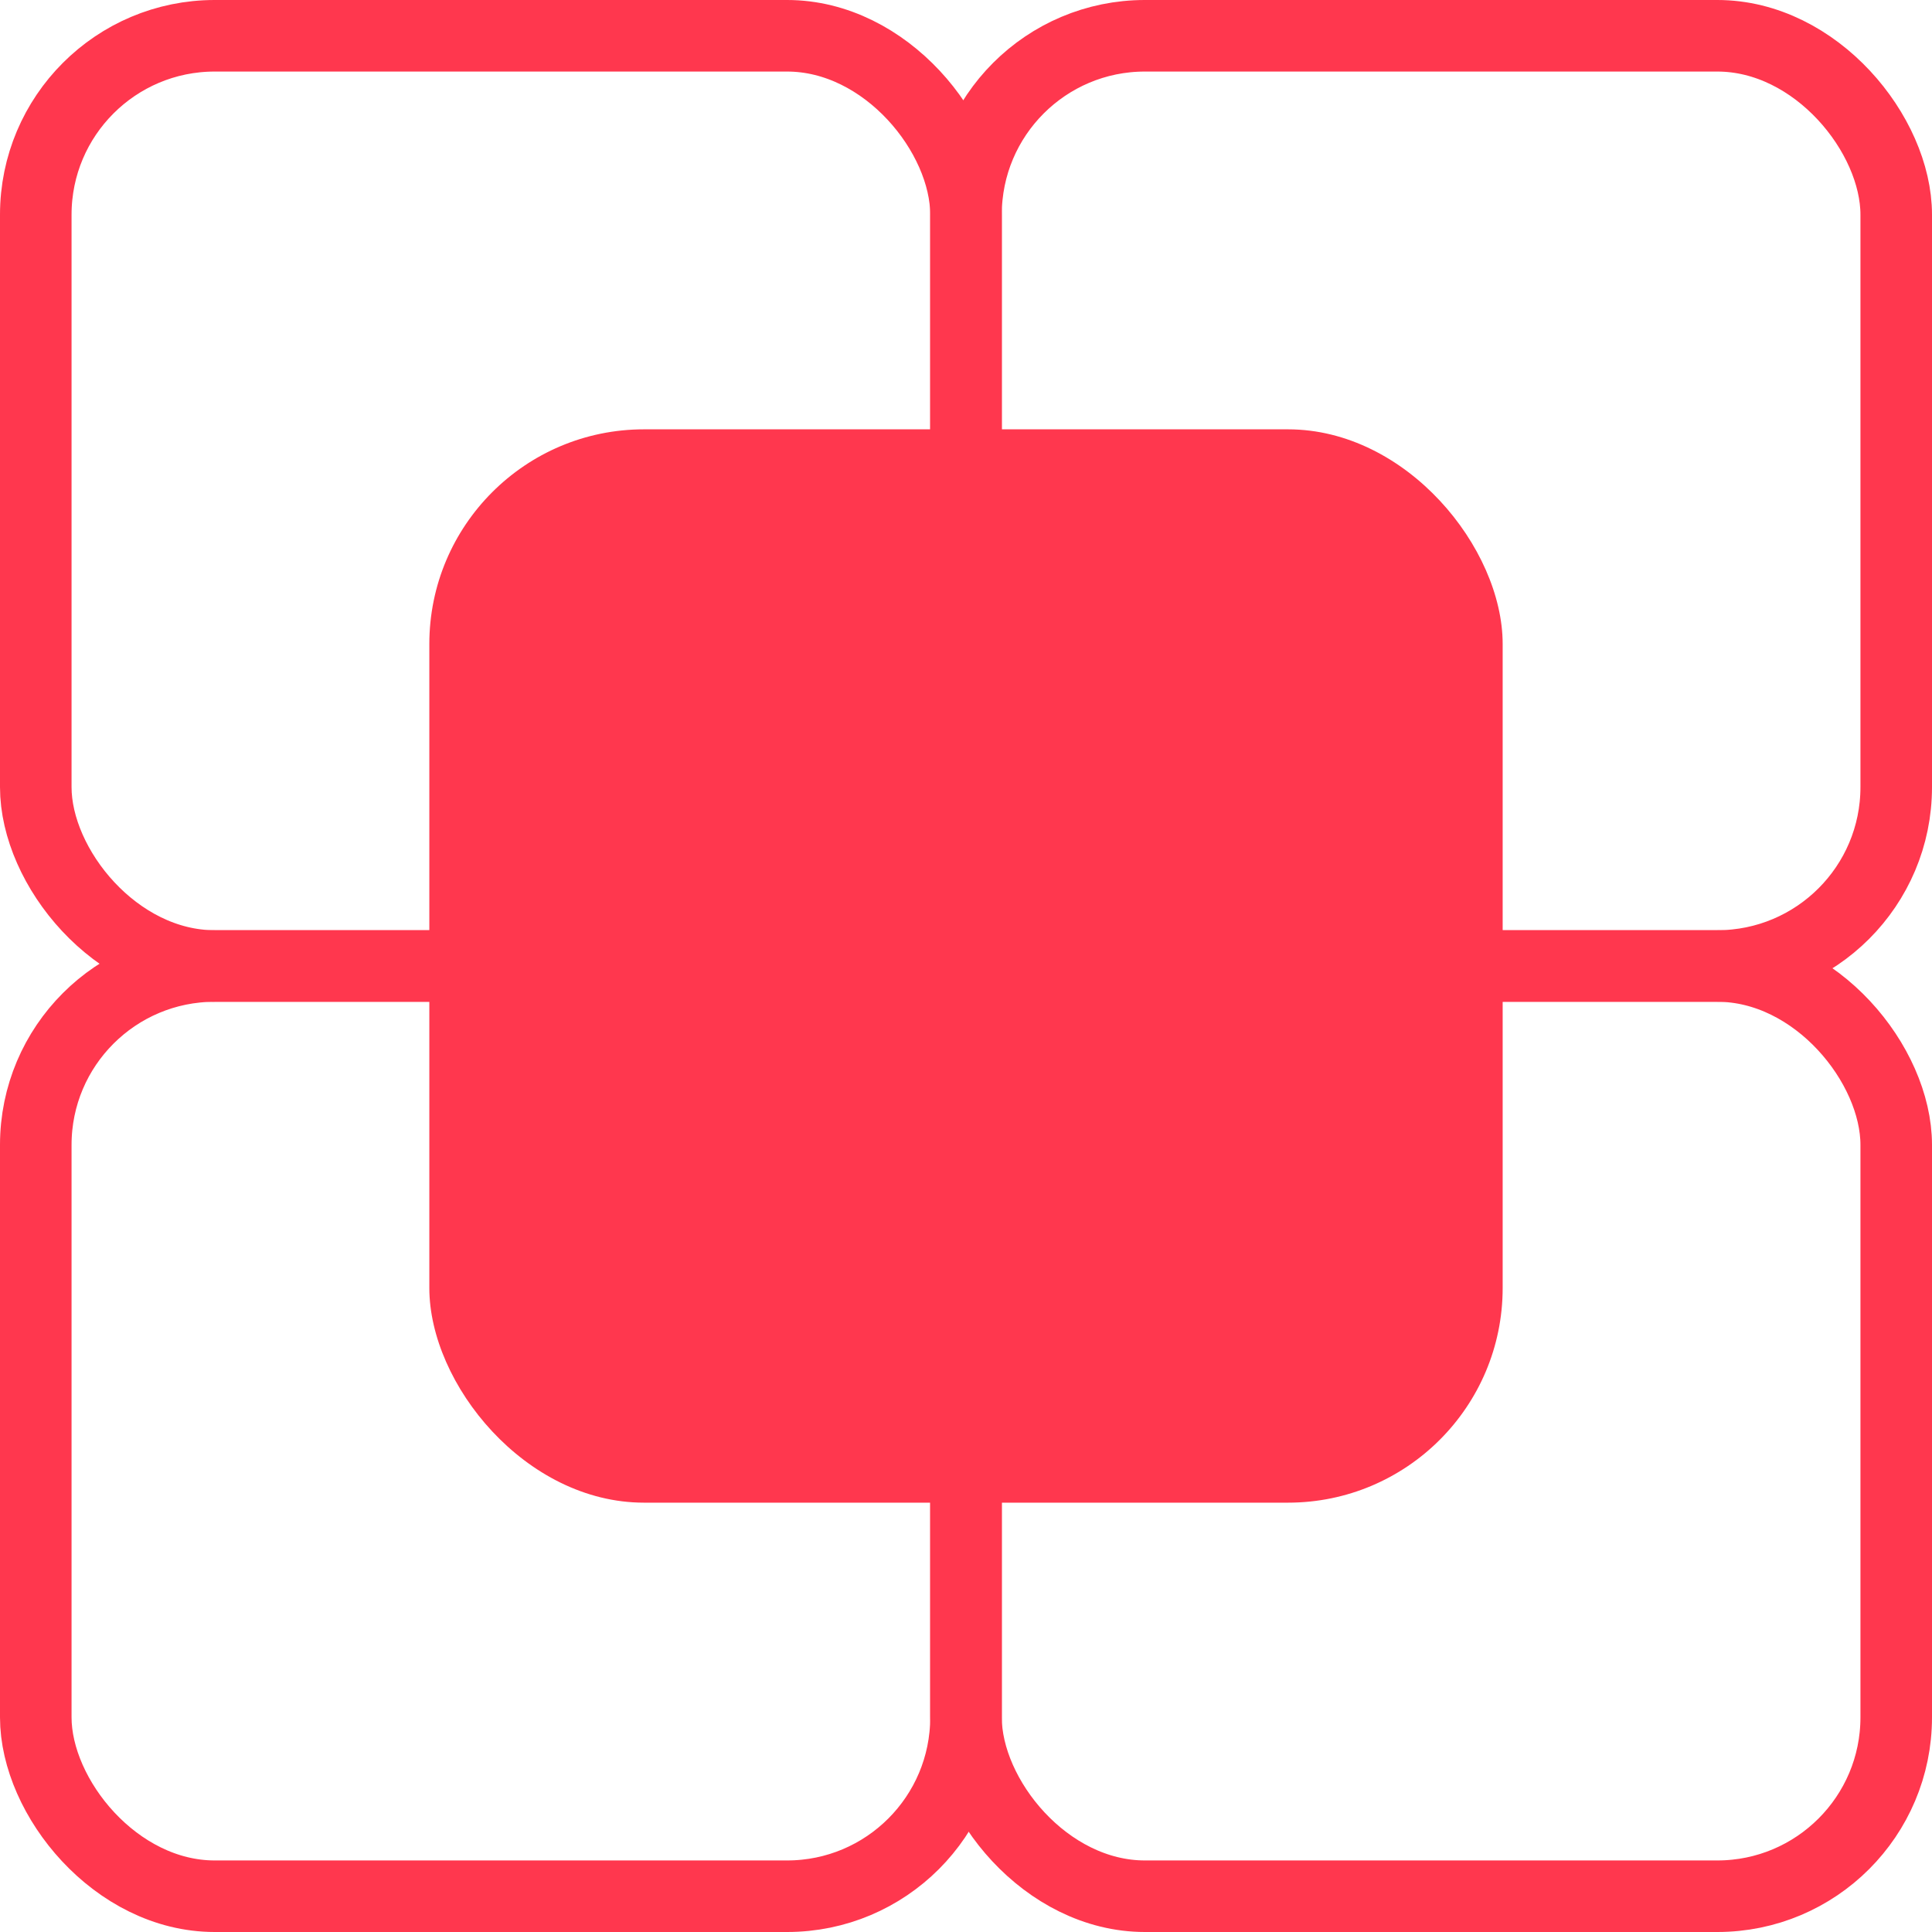
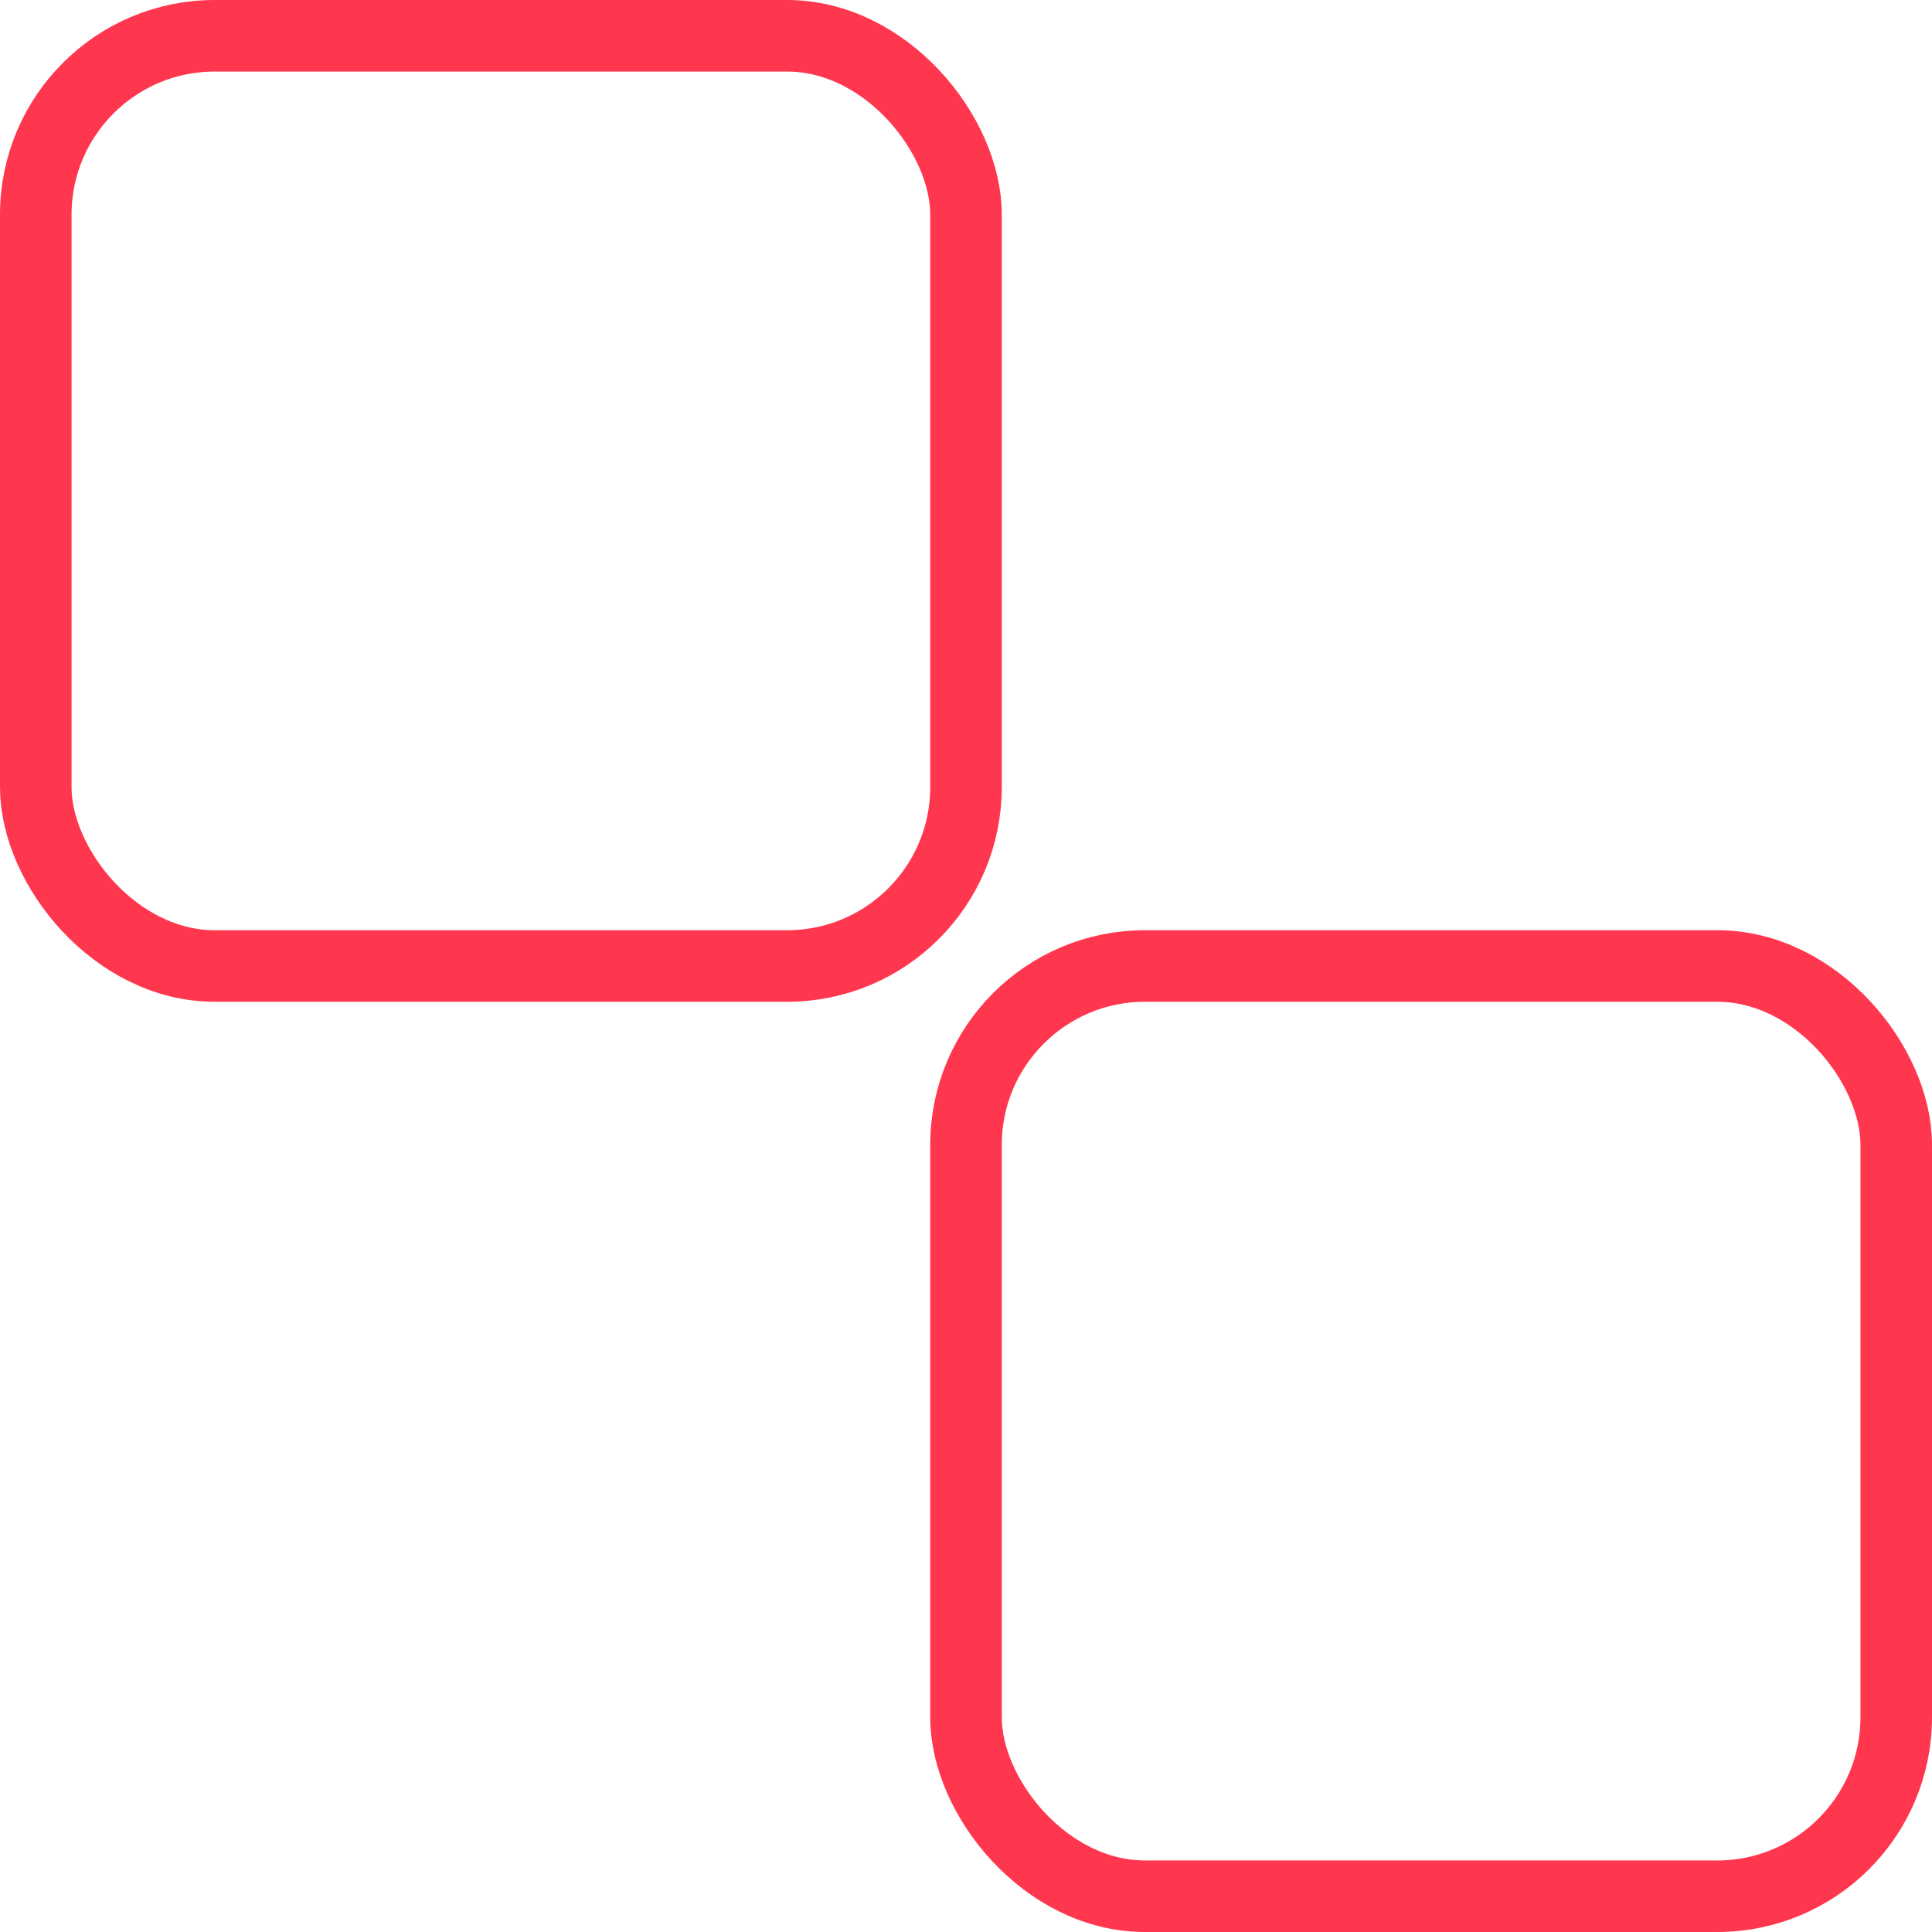
<svg xmlns="http://www.w3.org/2000/svg" width="27" height="27" viewBox="0 0 27 27" fill="none">
  <rect x="13.5" y="13.5" width="13" height="13" rx="2.5" stroke="#ff374e" />
-   <rect x="0.5" y="13.5" width="13" height="13" rx="2.5" stroke="#ff374e" />
-   <rect x="13.5" y="0.5" width="13" height="13" rx="2.5" stroke="#ff374e" />
  <rect x="0.5" y="0.5" width="13" height="13" rx="2.5" stroke="#ff374e" />
-   <rect x="6" y="6" width="15" height="15" rx="3" fill="#ff374e" />
</svg>